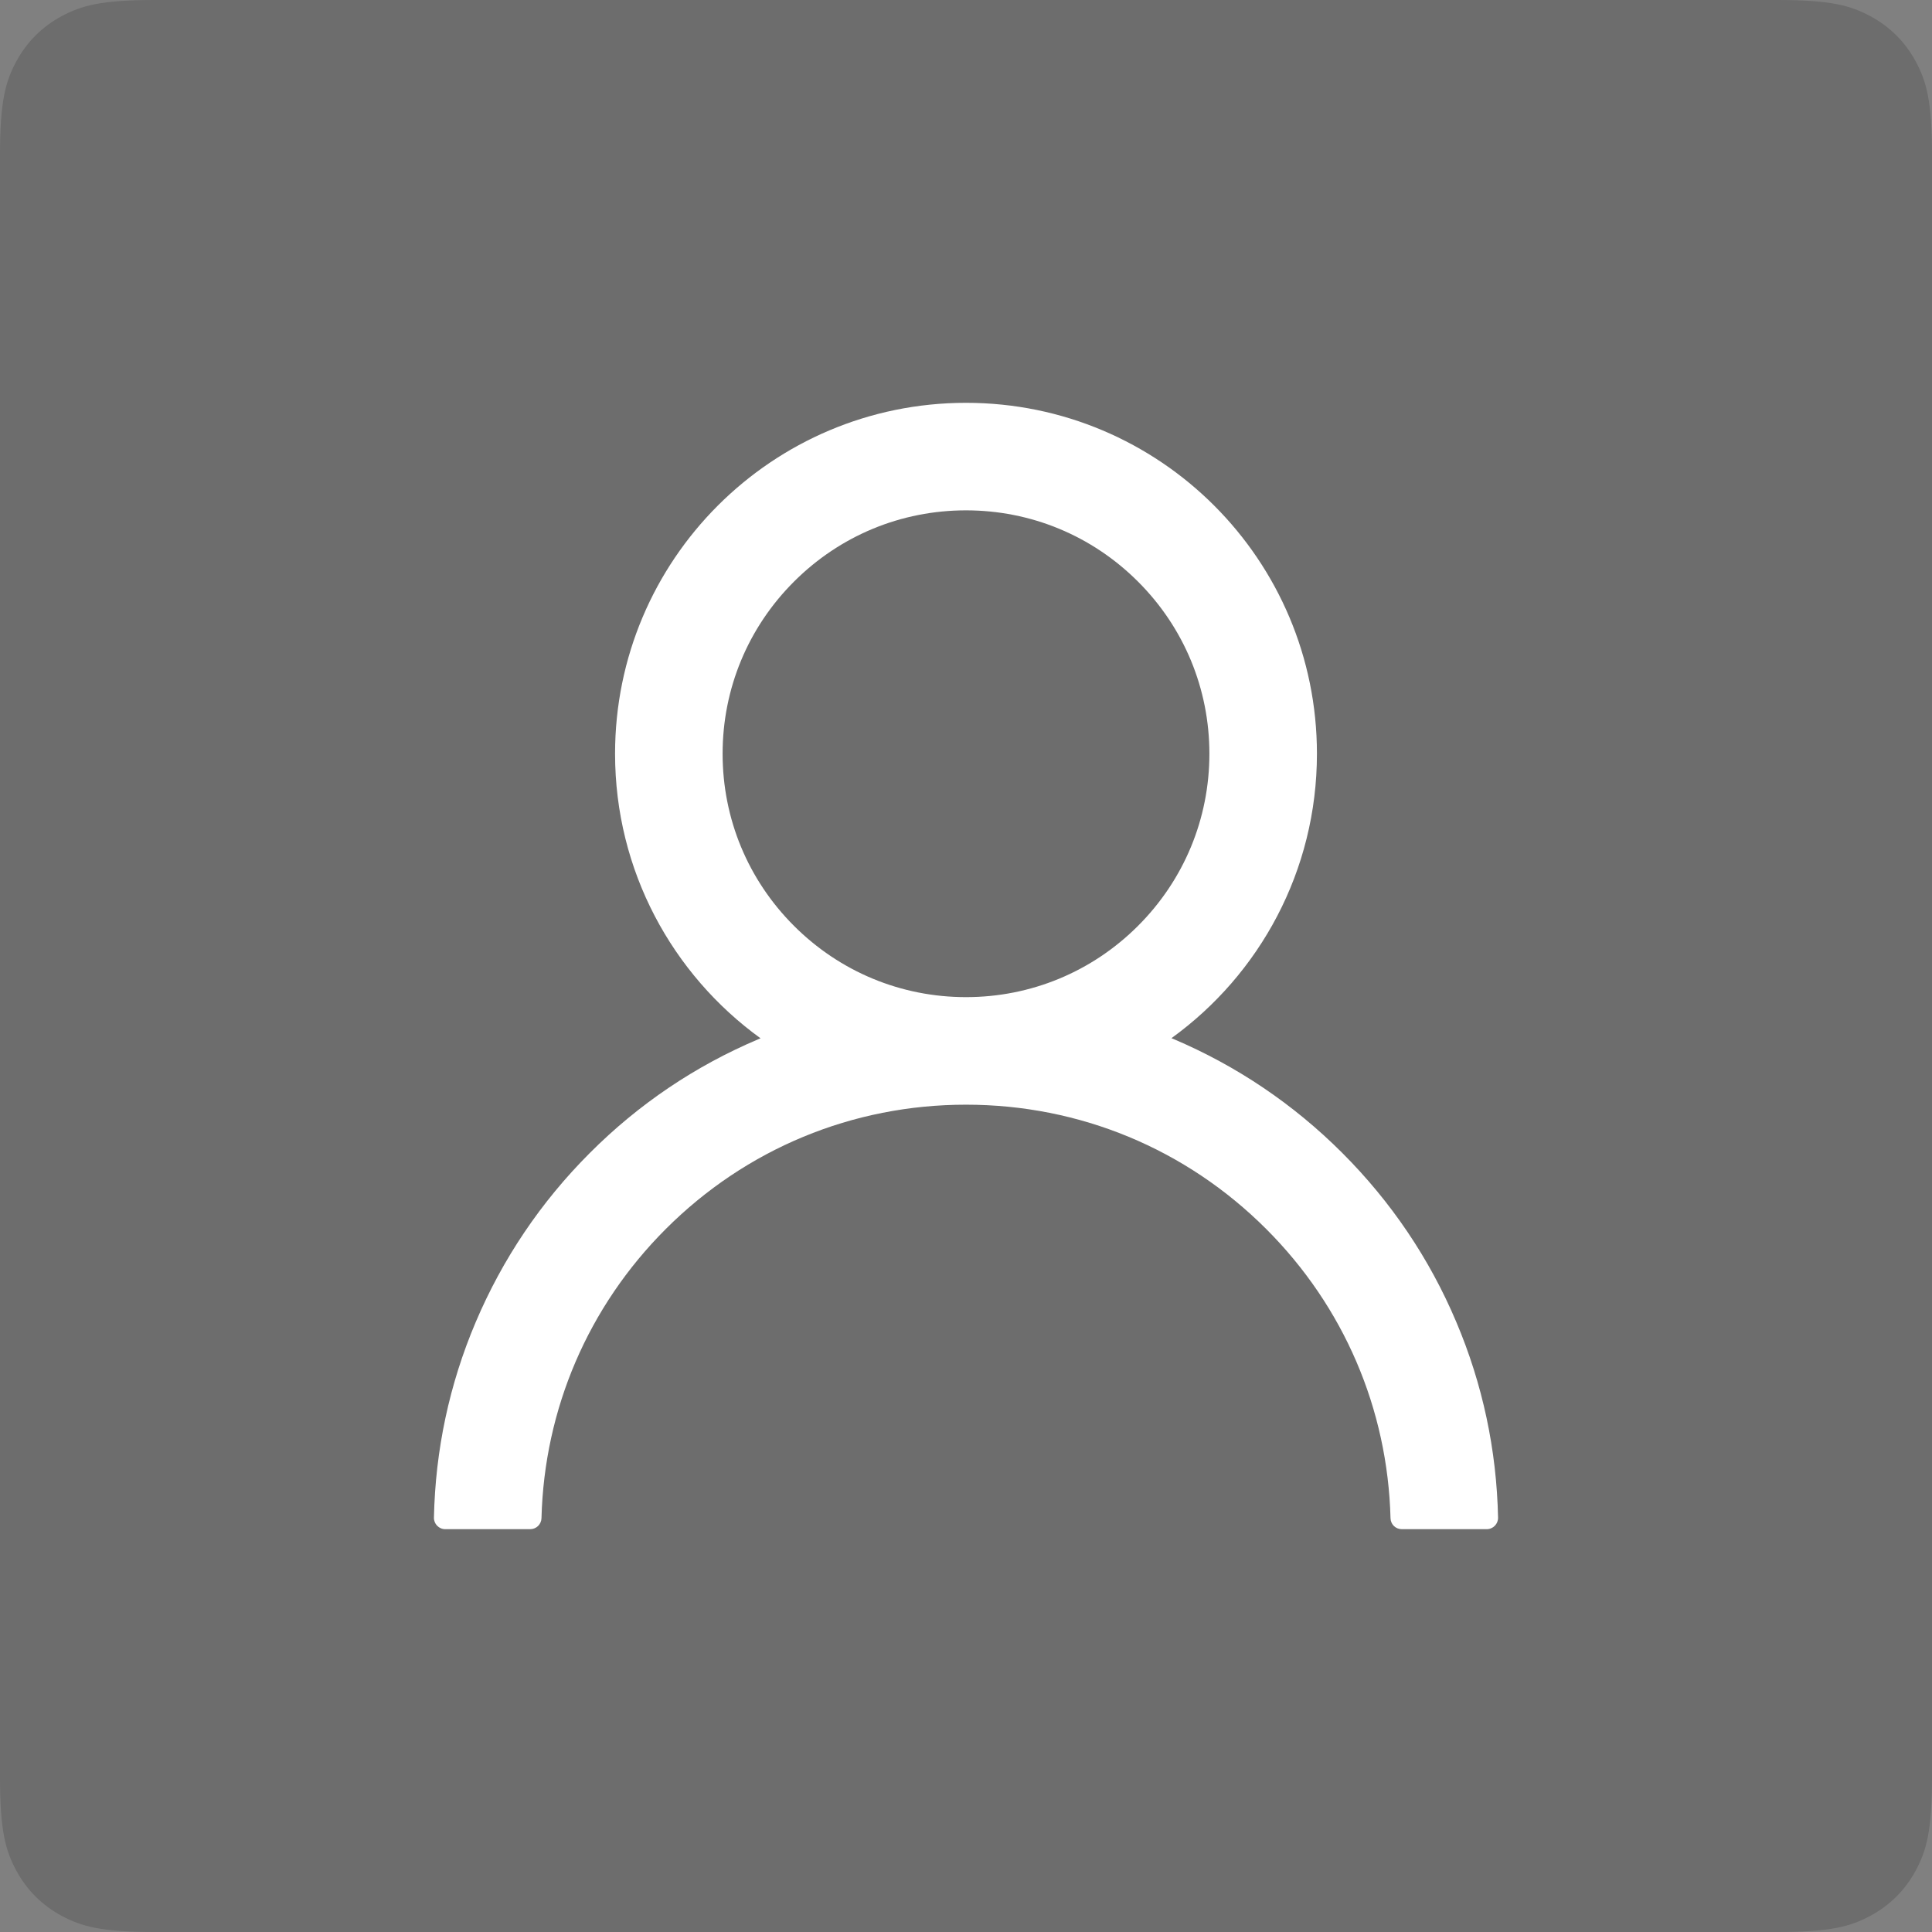
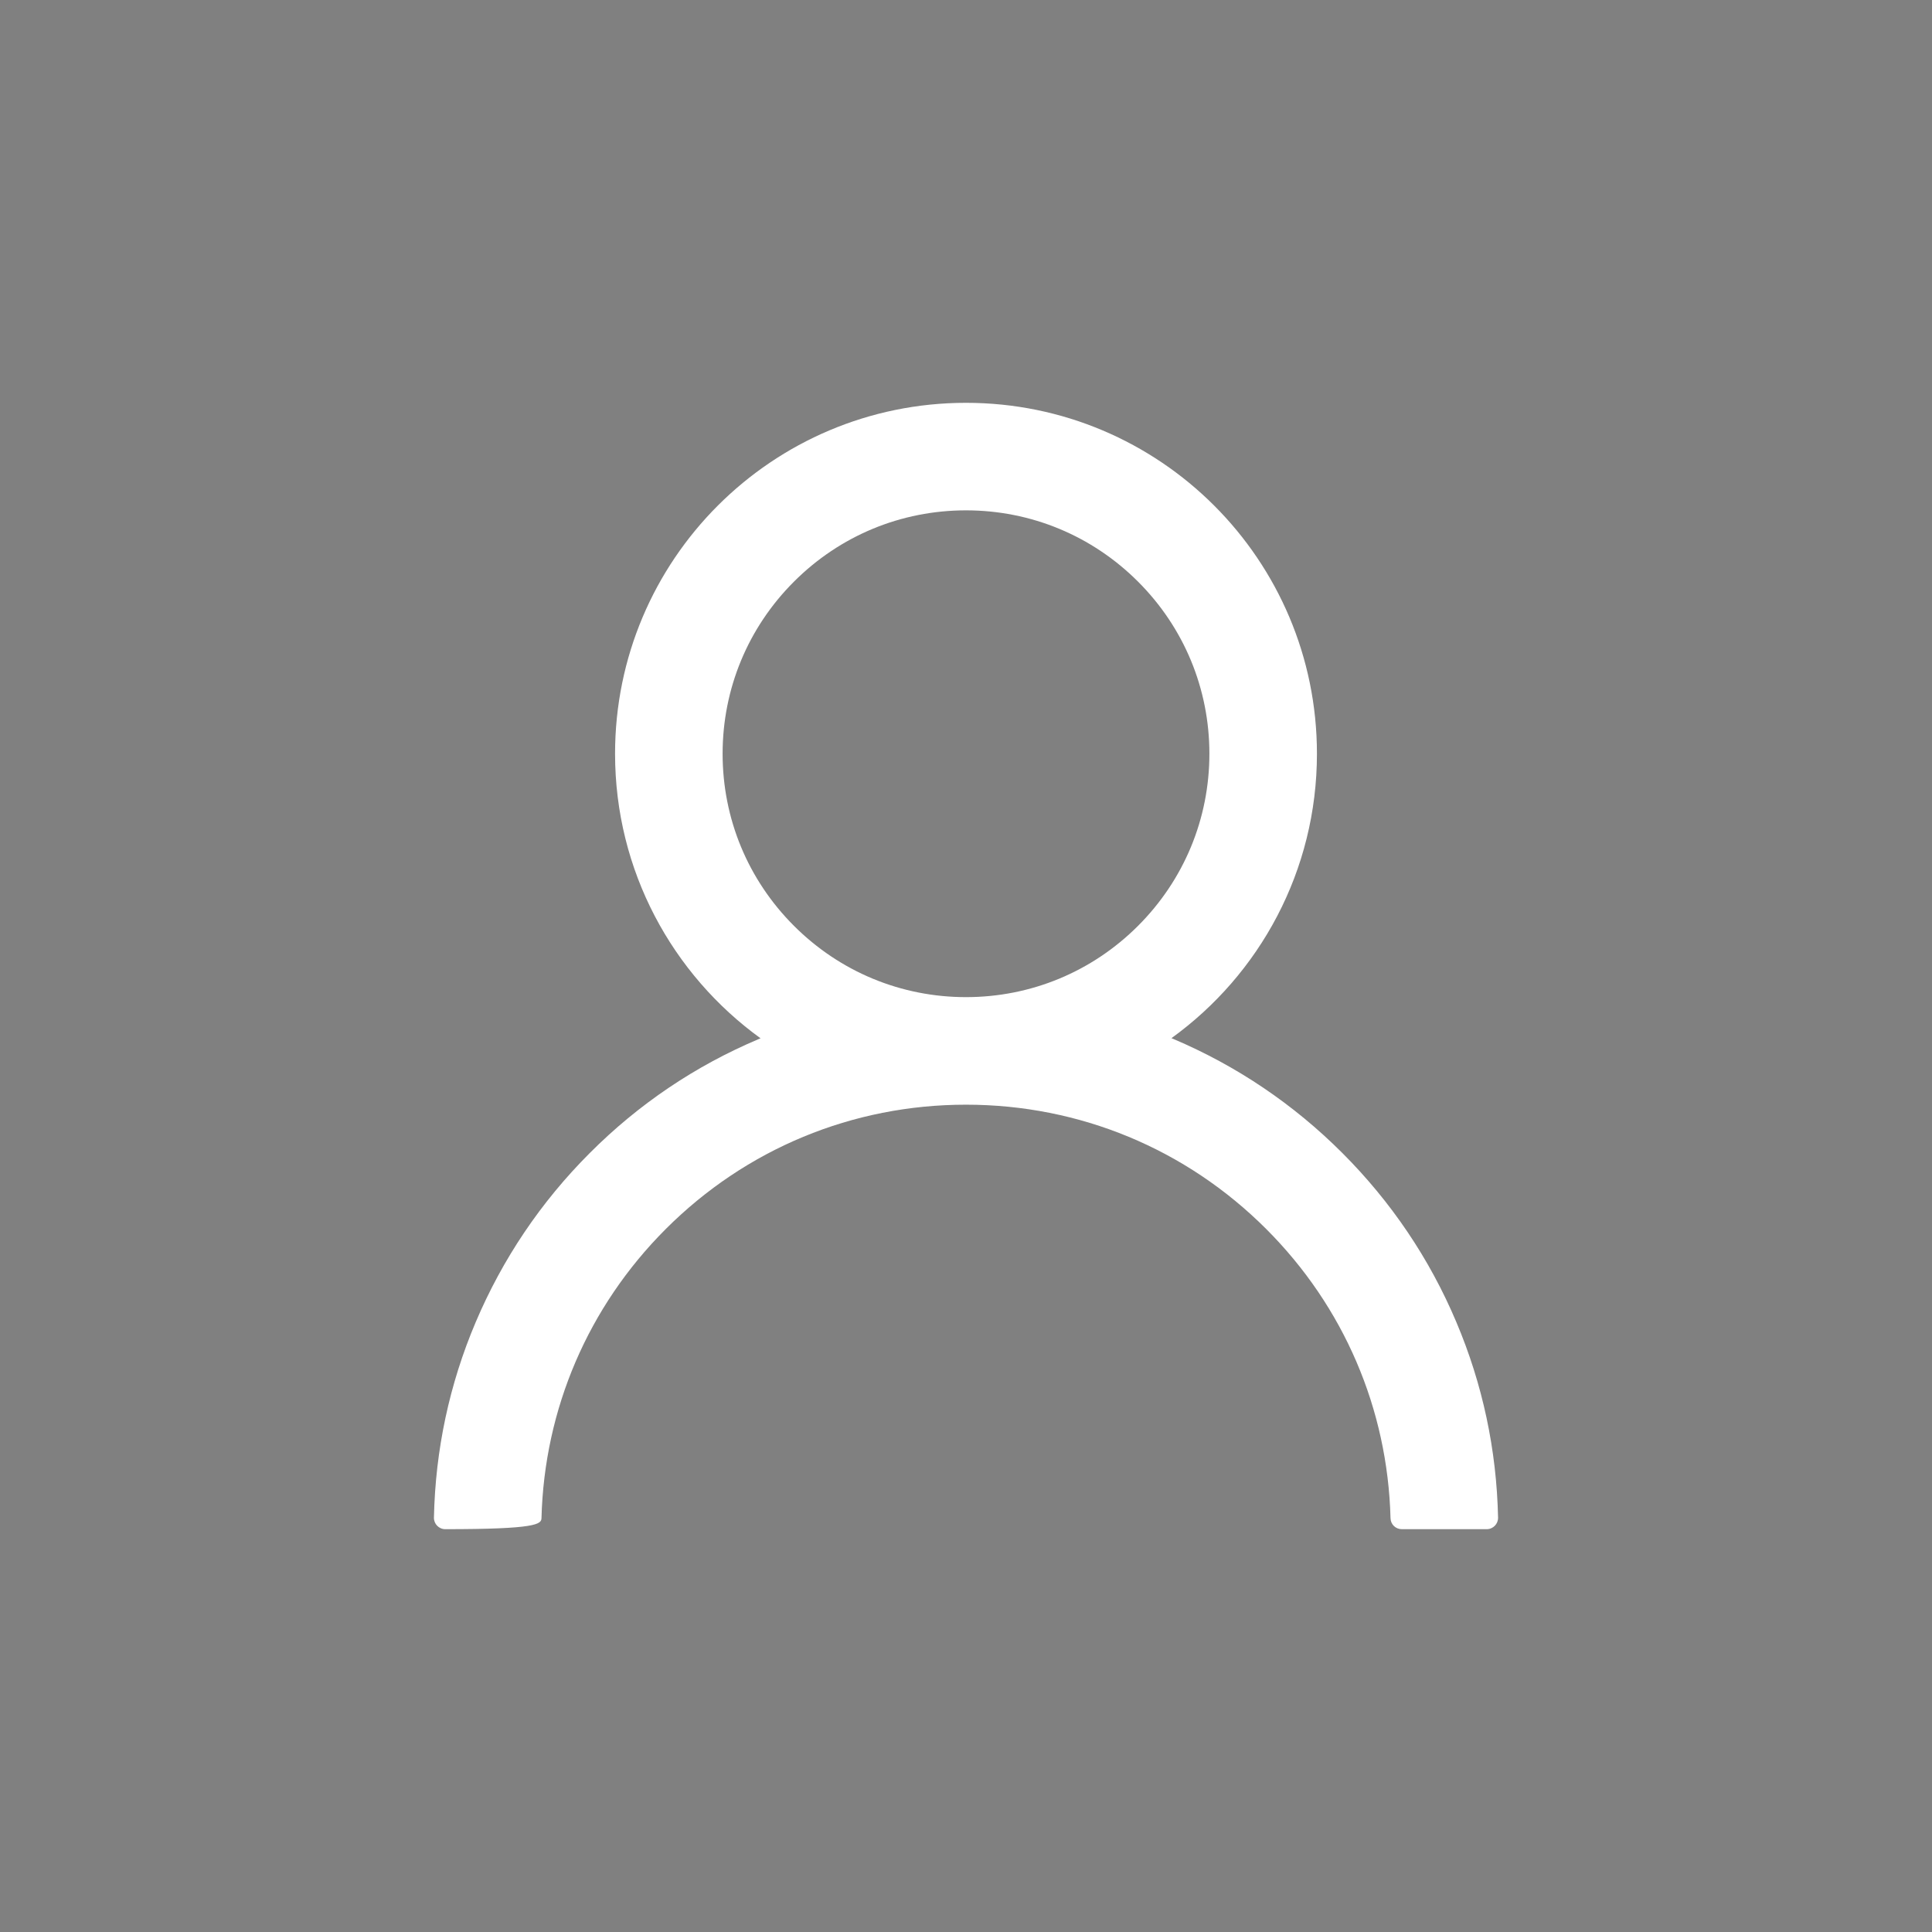
<svg xmlns="http://www.w3.org/2000/svg" width="96px" height="96px" viewBox="0 0 96 96" version="1.1">
  <rect x="0" y="0" width="96" height="96" fill="#808080" stroke="none" />
  <title>DataDisplay/Avatar/Light/Square-Icon备份 4</title>
  <g id="-----6.1--默认图片-/-Default-picture" stroke="none" stroke-width="1" fill="none" fill-rule="evenodd">
    <g id="视觉规范" transform="translate(-624, -581)">
      <g id="DataDisplay/Avatar/Light/Square-Icon备份-4" transform="translate(624, 581)">
-         <path d="M7.692,-3.10752092e-16 L88.308,3.10752092e-16 C90.983,-1.80555915e-16 91.953,0.278 92.931,0.801 C93.908,1.324 94.676,2.092 95.199,3.069 C95.722,4.047 96,5.017 96,7.692 L96,88.308 C96,90.983 95.722,91.953 95.199,92.931 C94.676,93.908 93.908,94.676 92.931,95.199 C91.953,95.722 90.983,96 88.308,96 L7.692,96 C5.017,96 4.047,95.722 3.069,95.199 C2.092,94.676 1.324,93.908 0.801,92.931 C0.278,91.953 1.2037061e-16,90.983 -2.07168062e-16,88.308 L2.07168062e-16,7.692 C-1.2037061e-16,5.017 0.278,4.047 0.801,3.069 C1.324,2.092 2.092,1.324 3.069,0.801 C4.047,0.278 5.017,1.80555915e-16 7.692,-3.10752092e-16 Z" id="矩形" fill-opacity="0.15" fill="#000000" />
        <g id="Icon/User" transform="translate(12, 12)" fill="#FFFFFF">
-           <rect id="矩形" fill-rule="nonzero" opacity="0" x="0" y="0" width="72" height="72" />
-           <path d="M60.363,53.691 C59.034,50.541 57.122,47.714 54.696,45.288 C52.27,42.862 49.444,40.957 46.294,39.621 C46.266,39.607 46.237,39.6 46.209,39.586 C50.59,36.422 53.438,31.268 53.438,25.453 C53.438,15.82 45.633,8.016 36,8.016 C26.367,8.016 18.562,15.82 18.562,25.453 C18.562,31.268 21.41,36.422 25.791,39.593 C25.762,39.607 25.734,39.614 25.706,39.628 C22.556,40.957 19.73,42.862 17.304,45.295 C14.878,47.721 12.973,50.548 11.637,53.698 C10.329,56.777 9.633,60.047 9.562,63.408 C9.555,63.724 9.809,63.984 10.125,63.984 L14.344,63.984 C14.653,63.984 14.899,63.738 14.906,63.436 C15.047,58.008 17.227,52.924 21.08,49.071 C25.066,45.084 30.361,42.891 36,42.891 C41.639,42.891 46.934,45.084 50.92,49.071 C54.773,52.924 56.953,58.008 57.094,63.436 C57.101,63.745 57.347,63.984 57.656,63.984 L61.875,63.984 C62.191,63.984 62.445,63.724 62.438,63.408 C62.367,60.047 61.671,56.777 60.363,53.691 Z M36,37.547 C32.773,37.547 29.735,36.288 27.45,34.003 C25.165,31.718 23.906,28.68 23.906,25.453 C23.906,22.226 25.165,19.188 27.45,16.903 C29.735,14.618 32.773,13.359 36,13.359 C39.227,13.359 42.265,14.618 44.55,16.903 C46.835,19.188 48.094,22.226 48.094,25.453 C48.094,28.68 46.835,31.718 44.55,34.003 C42.265,36.288 39.227,37.547 36,37.547 Z" id="形状" />
+           <path d="M60.363,53.691 C59.034,50.541 57.122,47.714 54.696,45.288 C52.27,42.862 49.444,40.957 46.294,39.621 C46.266,39.607 46.237,39.6 46.209,39.586 C50.59,36.422 53.438,31.268 53.438,25.453 C53.438,15.82 45.633,8.016 36,8.016 C26.367,8.016 18.562,15.82 18.562,25.453 C18.562,31.268 21.41,36.422 25.791,39.593 C25.762,39.607 25.734,39.614 25.706,39.628 C22.556,40.957 19.73,42.862 17.304,45.295 C14.878,47.721 12.973,50.548 11.637,53.698 C10.329,56.777 9.633,60.047 9.562,63.408 C9.555,63.724 9.809,63.984 10.125,63.984 C14.653,63.984 14.899,63.738 14.906,63.436 C15.047,58.008 17.227,52.924 21.08,49.071 C25.066,45.084 30.361,42.891 36,42.891 C41.639,42.891 46.934,45.084 50.92,49.071 C54.773,52.924 56.953,58.008 57.094,63.436 C57.101,63.745 57.347,63.984 57.656,63.984 L61.875,63.984 C62.191,63.984 62.445,63.724 62.438,63.408 C62.367,60.047 61.671,56.777 60.363,53.691 Z M36,37.547 C32.773,37.547 29.735,36.288 27.45,34.003 C25.165,31.718 23.906,28.68 23.906,25.453 C23.906,22.226 25.165,19.188 27.45,16.903 C29.735,14.618 32.773,13.359 36,13.359 C39.227,13.359 42.265,14.618 44.55,16.903 C46.835,19.188 48.094,22.226 48.094,25.453 C48.094,28.68 46.835,31.718 44.55,34.003 C42.265,36.288 39.227,37.547 36,37.547 Z" id="形状" />
        </g>
      </g>
    </g>
  </g>
</svg>